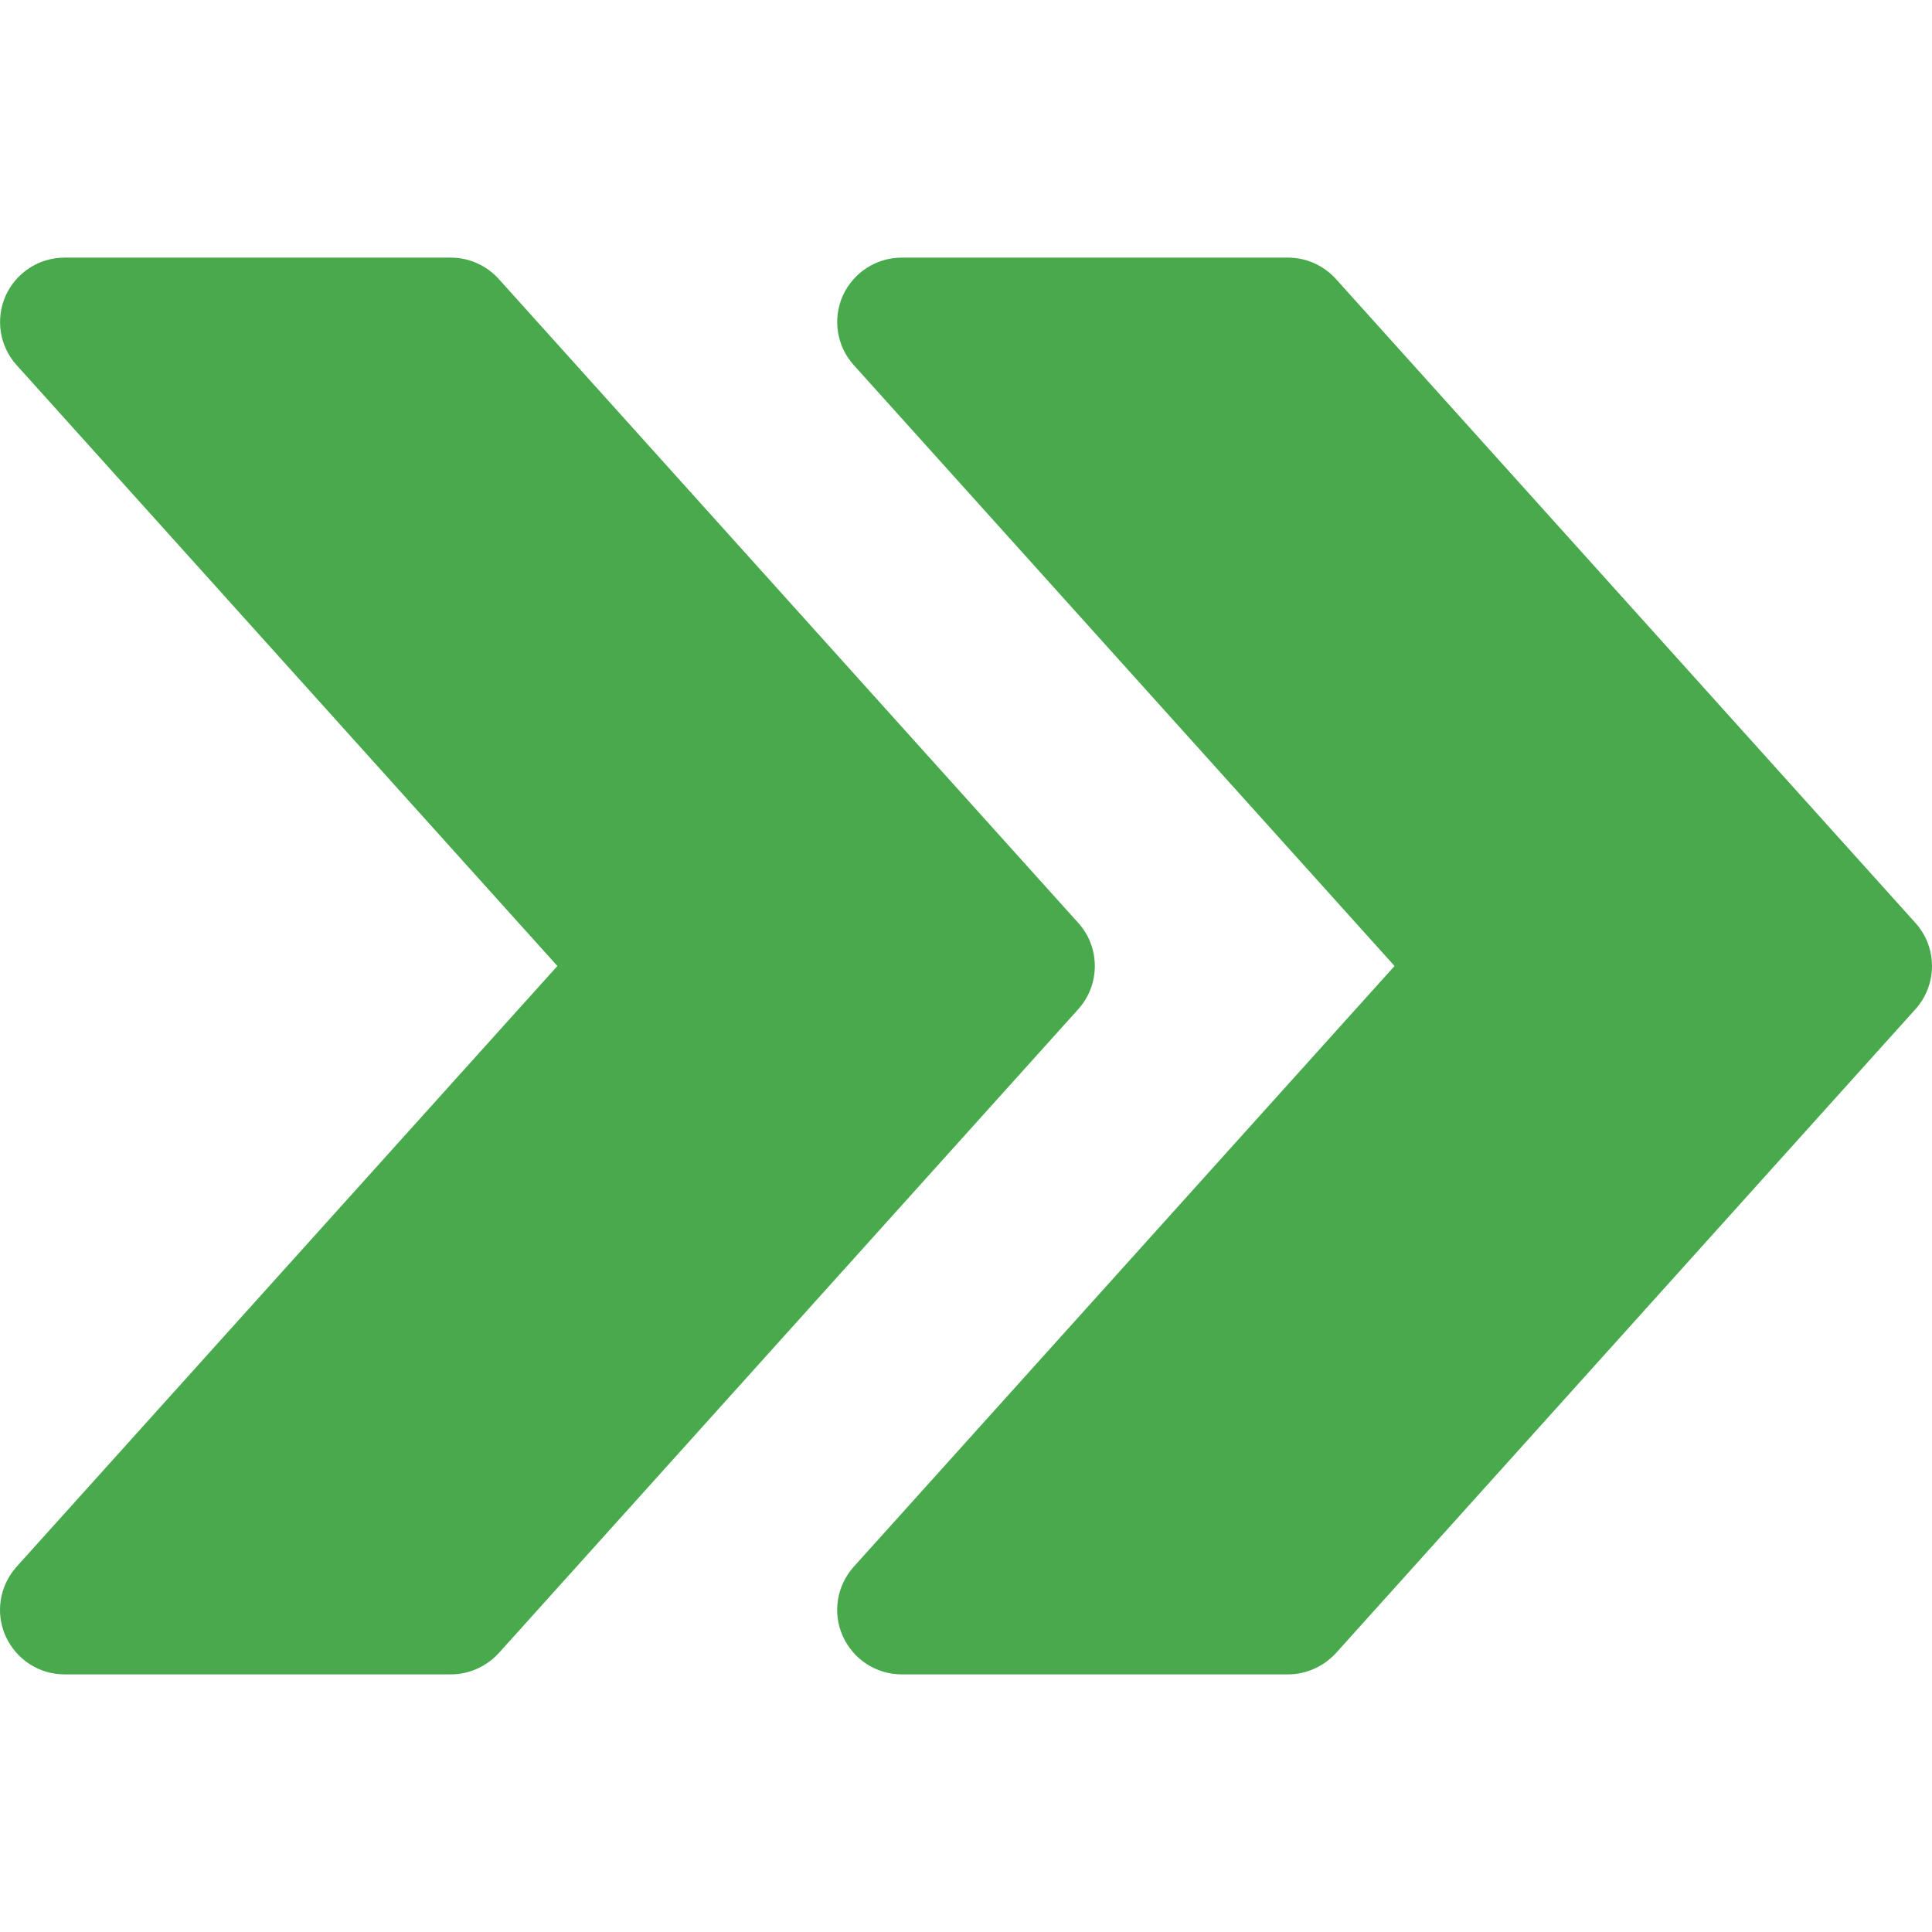
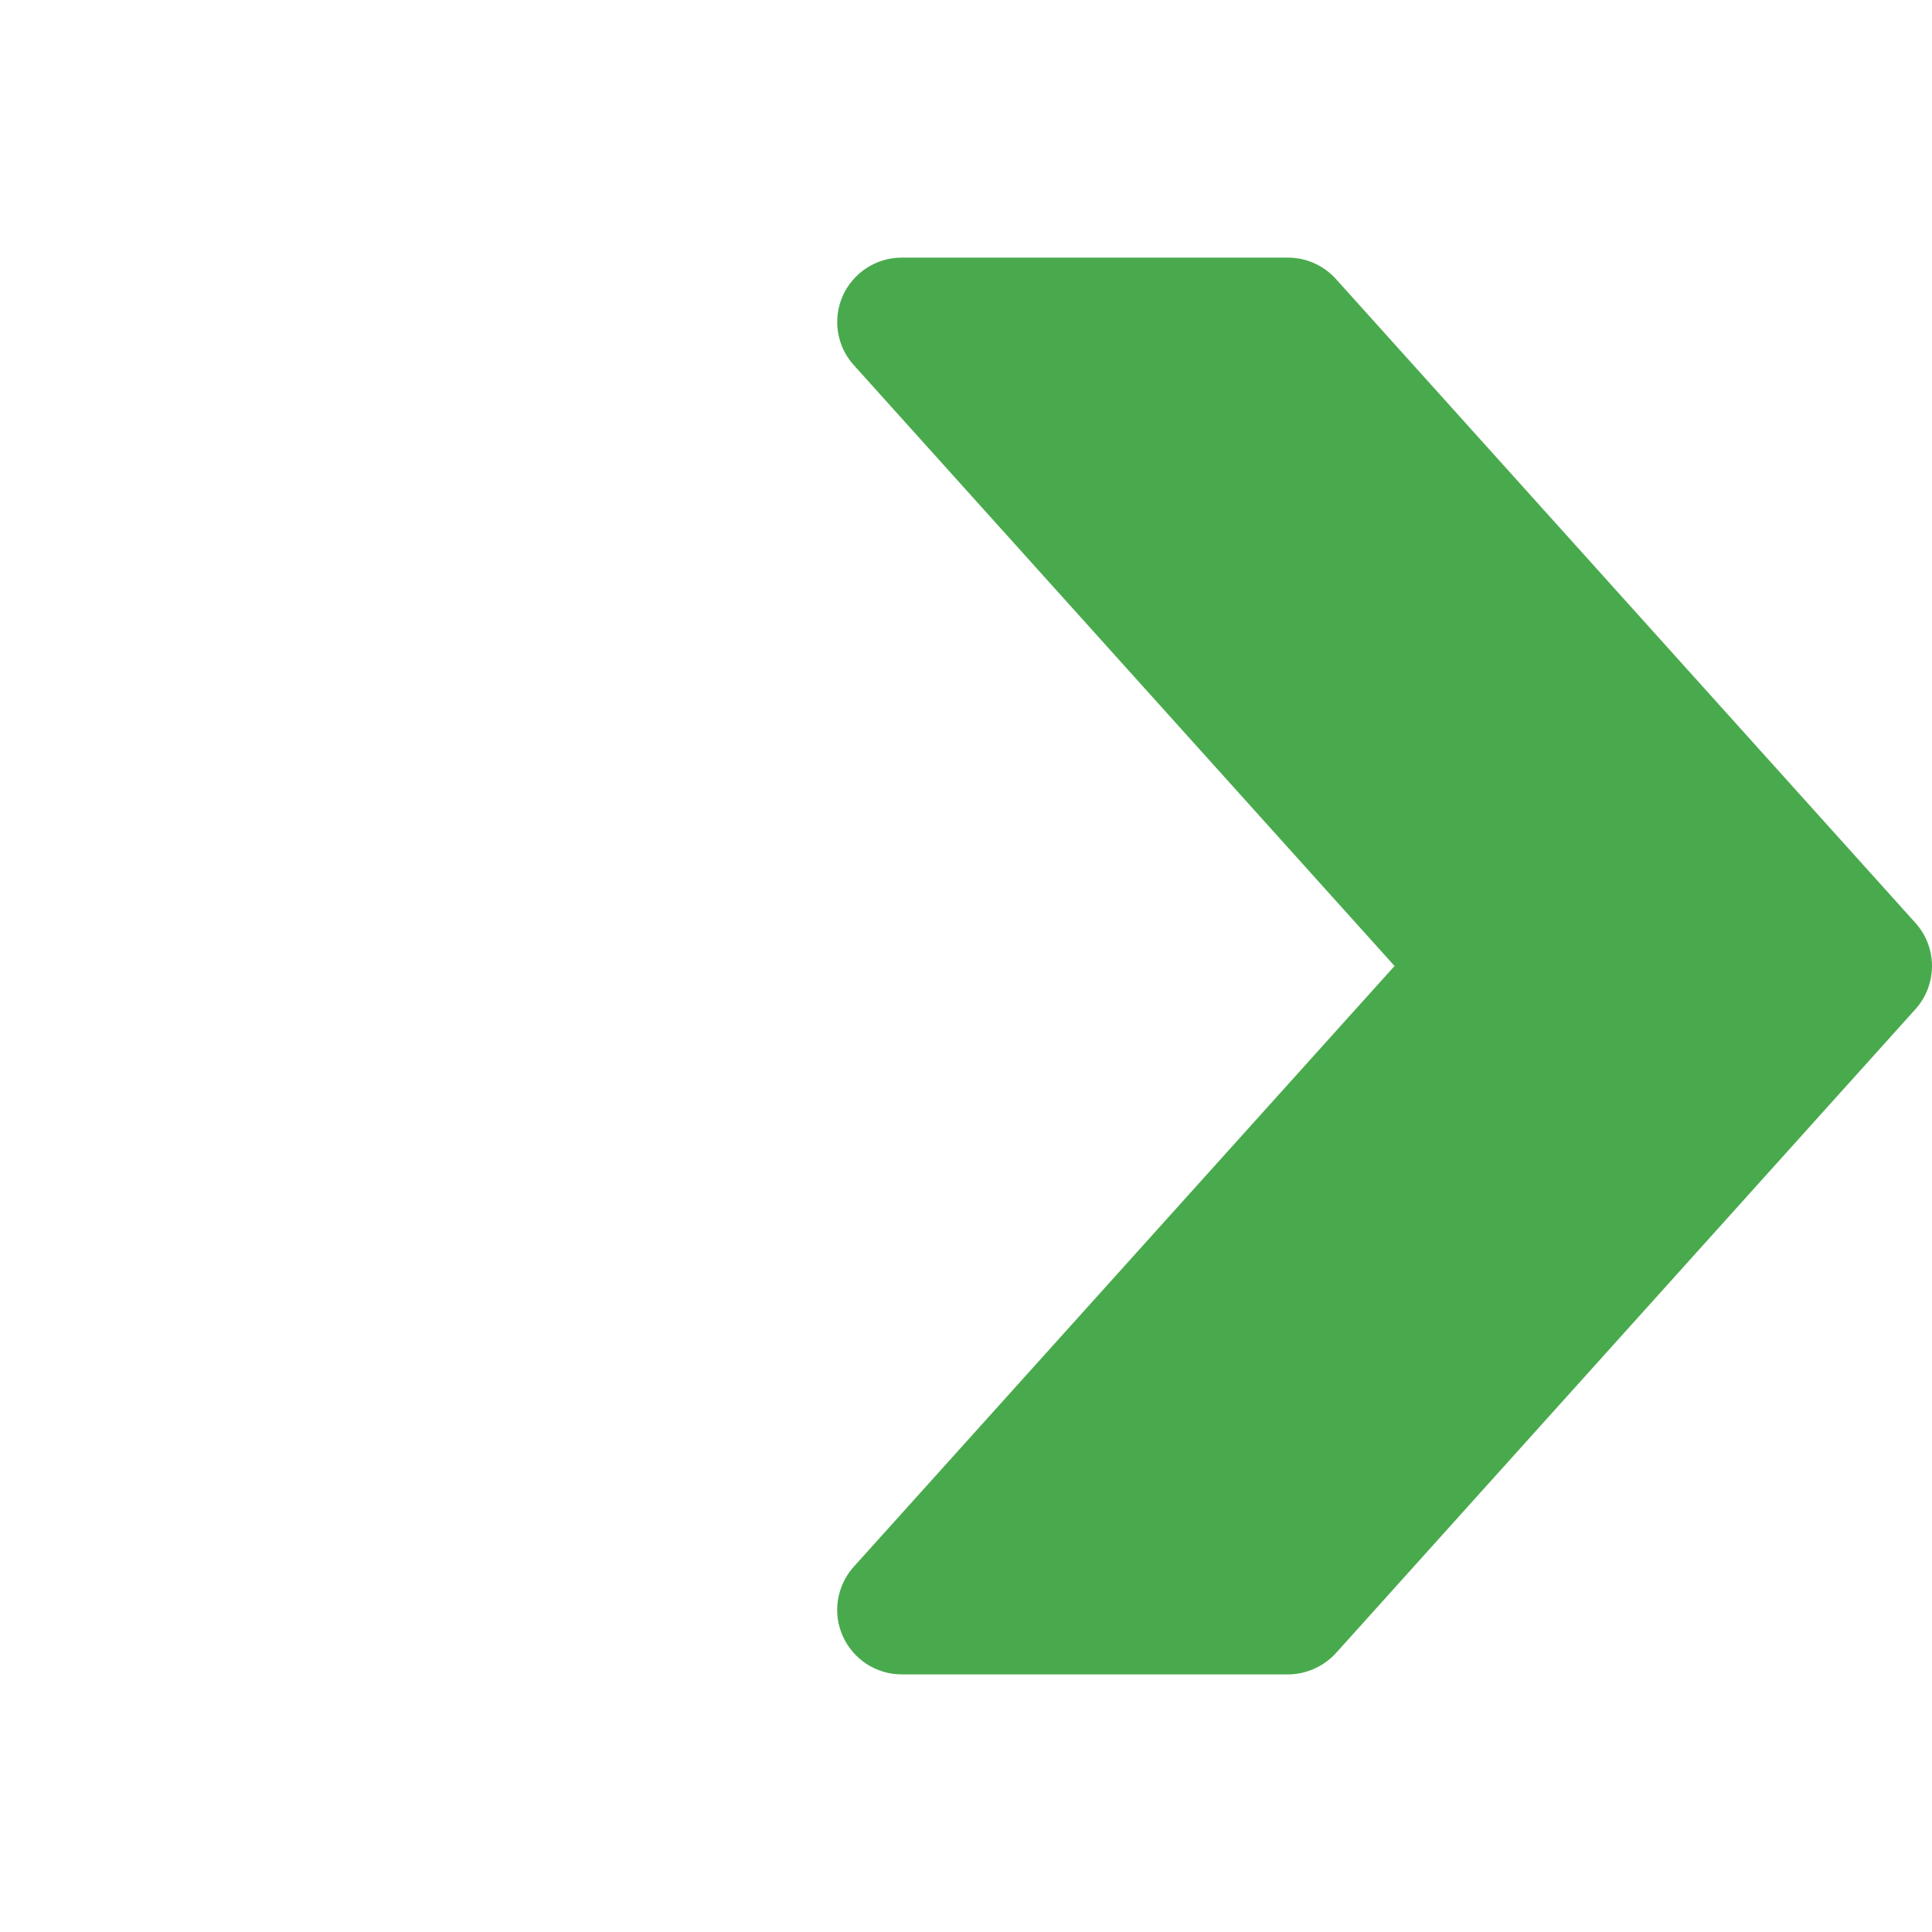
<svg xmlns="http://www.w3.org/2000/svg" width="32" height="32" viewBox="0 0 32 32" fill="none">
  <path d="M31.726 15.287L22.127 4.621C21.922 4.395 21.636 4.267 21.333 4.267H14.934C14.514 4.267 14.132 4.515 13.959 4.899C13.788 5.285 13.859 5.735 14.14 6.046L23.098 16L14.14 25.951C13.859 26.265 13.786 26.715 13.959 27.099C14.132 27.485 14.514 27.733 14.934 27.733H21.333C21.636 27.733 21.922 27.603 22.127 27.381L31.726 16.715C32.091 16.309 32.091 15.691 31.726 15.287Z" fill="#49AA4D" />
-   <path d="M17.86 15.287L8.261 4.621C8.056 4.395 7.77 4.267 7.467 4.267H1.068C0.648 4.267 0.266 4.515 0.093 4.899C-0.078 5.285 -0.007 5.735 0.274 6.046L9.232 16L0.274 25.951C-0.007 26.265 -0.08 26.715 0.093 27.099C0.266 27.485 0.648 27.733 1.068 27.733H7.467C7.77 27.733 8.056 27.603 8.261 27.381L17.86 16.715C18.225 16.309 18.225 15.691 17.86 15.287Z" fill="#49AA4D" />
</svg>